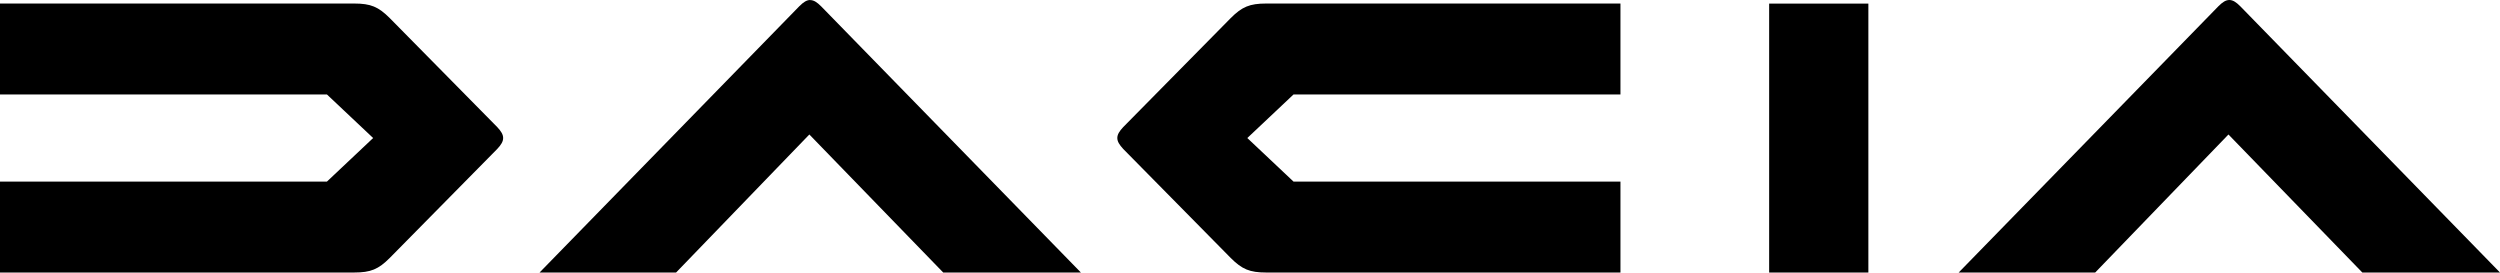
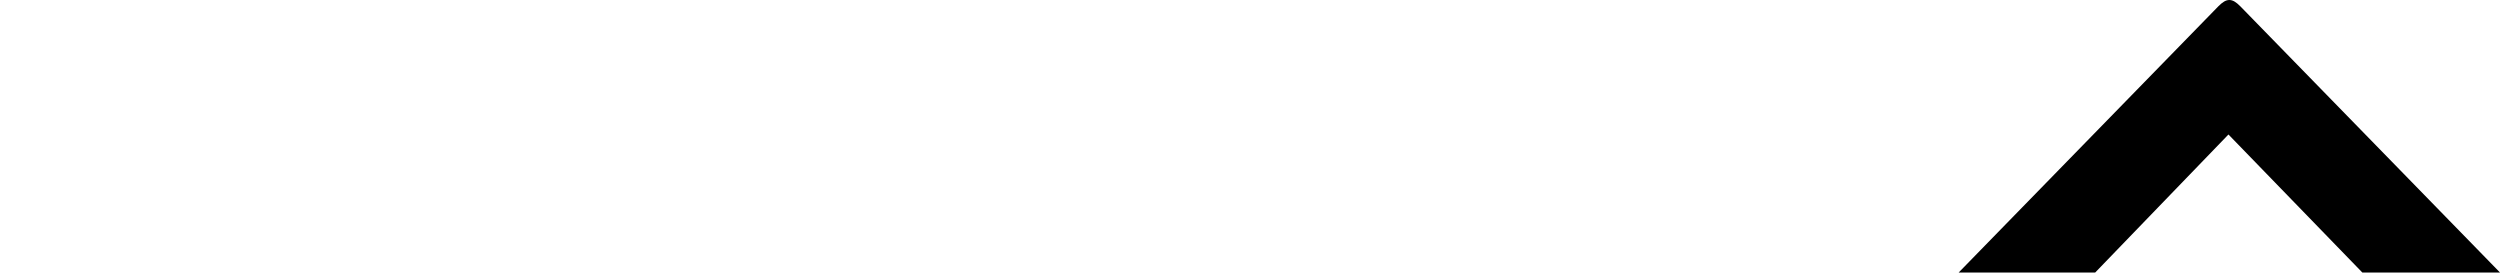
<svg xmlns="http://www.w3.org/2000/svg" id="Calque_2" data-name="Calque 2" viewBox="0 0 283.47 30.91">
  <defs>
    <style>      .cls-1 {        stroke-width: 0px;      }    </style>
  </defs>
  <g id="Calque_1-2" data-name="Calque 1">
-     <path class="cls-1" d="m91.87,0c-.4,0-.77.24-1.24.71l-29.45,30.19h15.48l15.11-15.65,15.18,15.65h15.61L93.11.72c-.47-.47-.84-.71-1.24-.71h0Z" />
    <path class="cls-1" d="m254.02.71c-.47-.47-.84-.71-1.24-.71s-.77.24-1.24.71l-29.45,30.19h15.48l15.11-15.65,15.18,15.65h15.61L254.02.71h0Z" />
-     <path class="cls-1" d="m44.19,2.05c-1.28-1.28-2.15-1.65-4.03-1.65H0v10.31h37.07l5.24,4.94-5.24,4.94H0v10.31h40.16c1.88,0,2.75-.37,4.03-1.65l12.19-12.36c.44-.47.67-.84.67-1.24s-.23-.77-.67-1.24l-12.19-12.36h0Z" />
-     <path class="cls-1" d="m139.55,2.05l-12.19,12.36c-.44.47-.67.84-.67,1.24s.24.77.67,1.24l12.19,12.36c1.28,1.28,2.15,1.65,4.03,1.65h40.16v-10.31h-37.07l-5.24-4.94,5.24-4.94h37.07V.4h-40.16c-1.88,0-2.75.37-4.03,1.65Z" />
-     <rect class="cls-1" x="200.6" y=".41" width="11.25" height="30.49" />
  </g>
</svg>